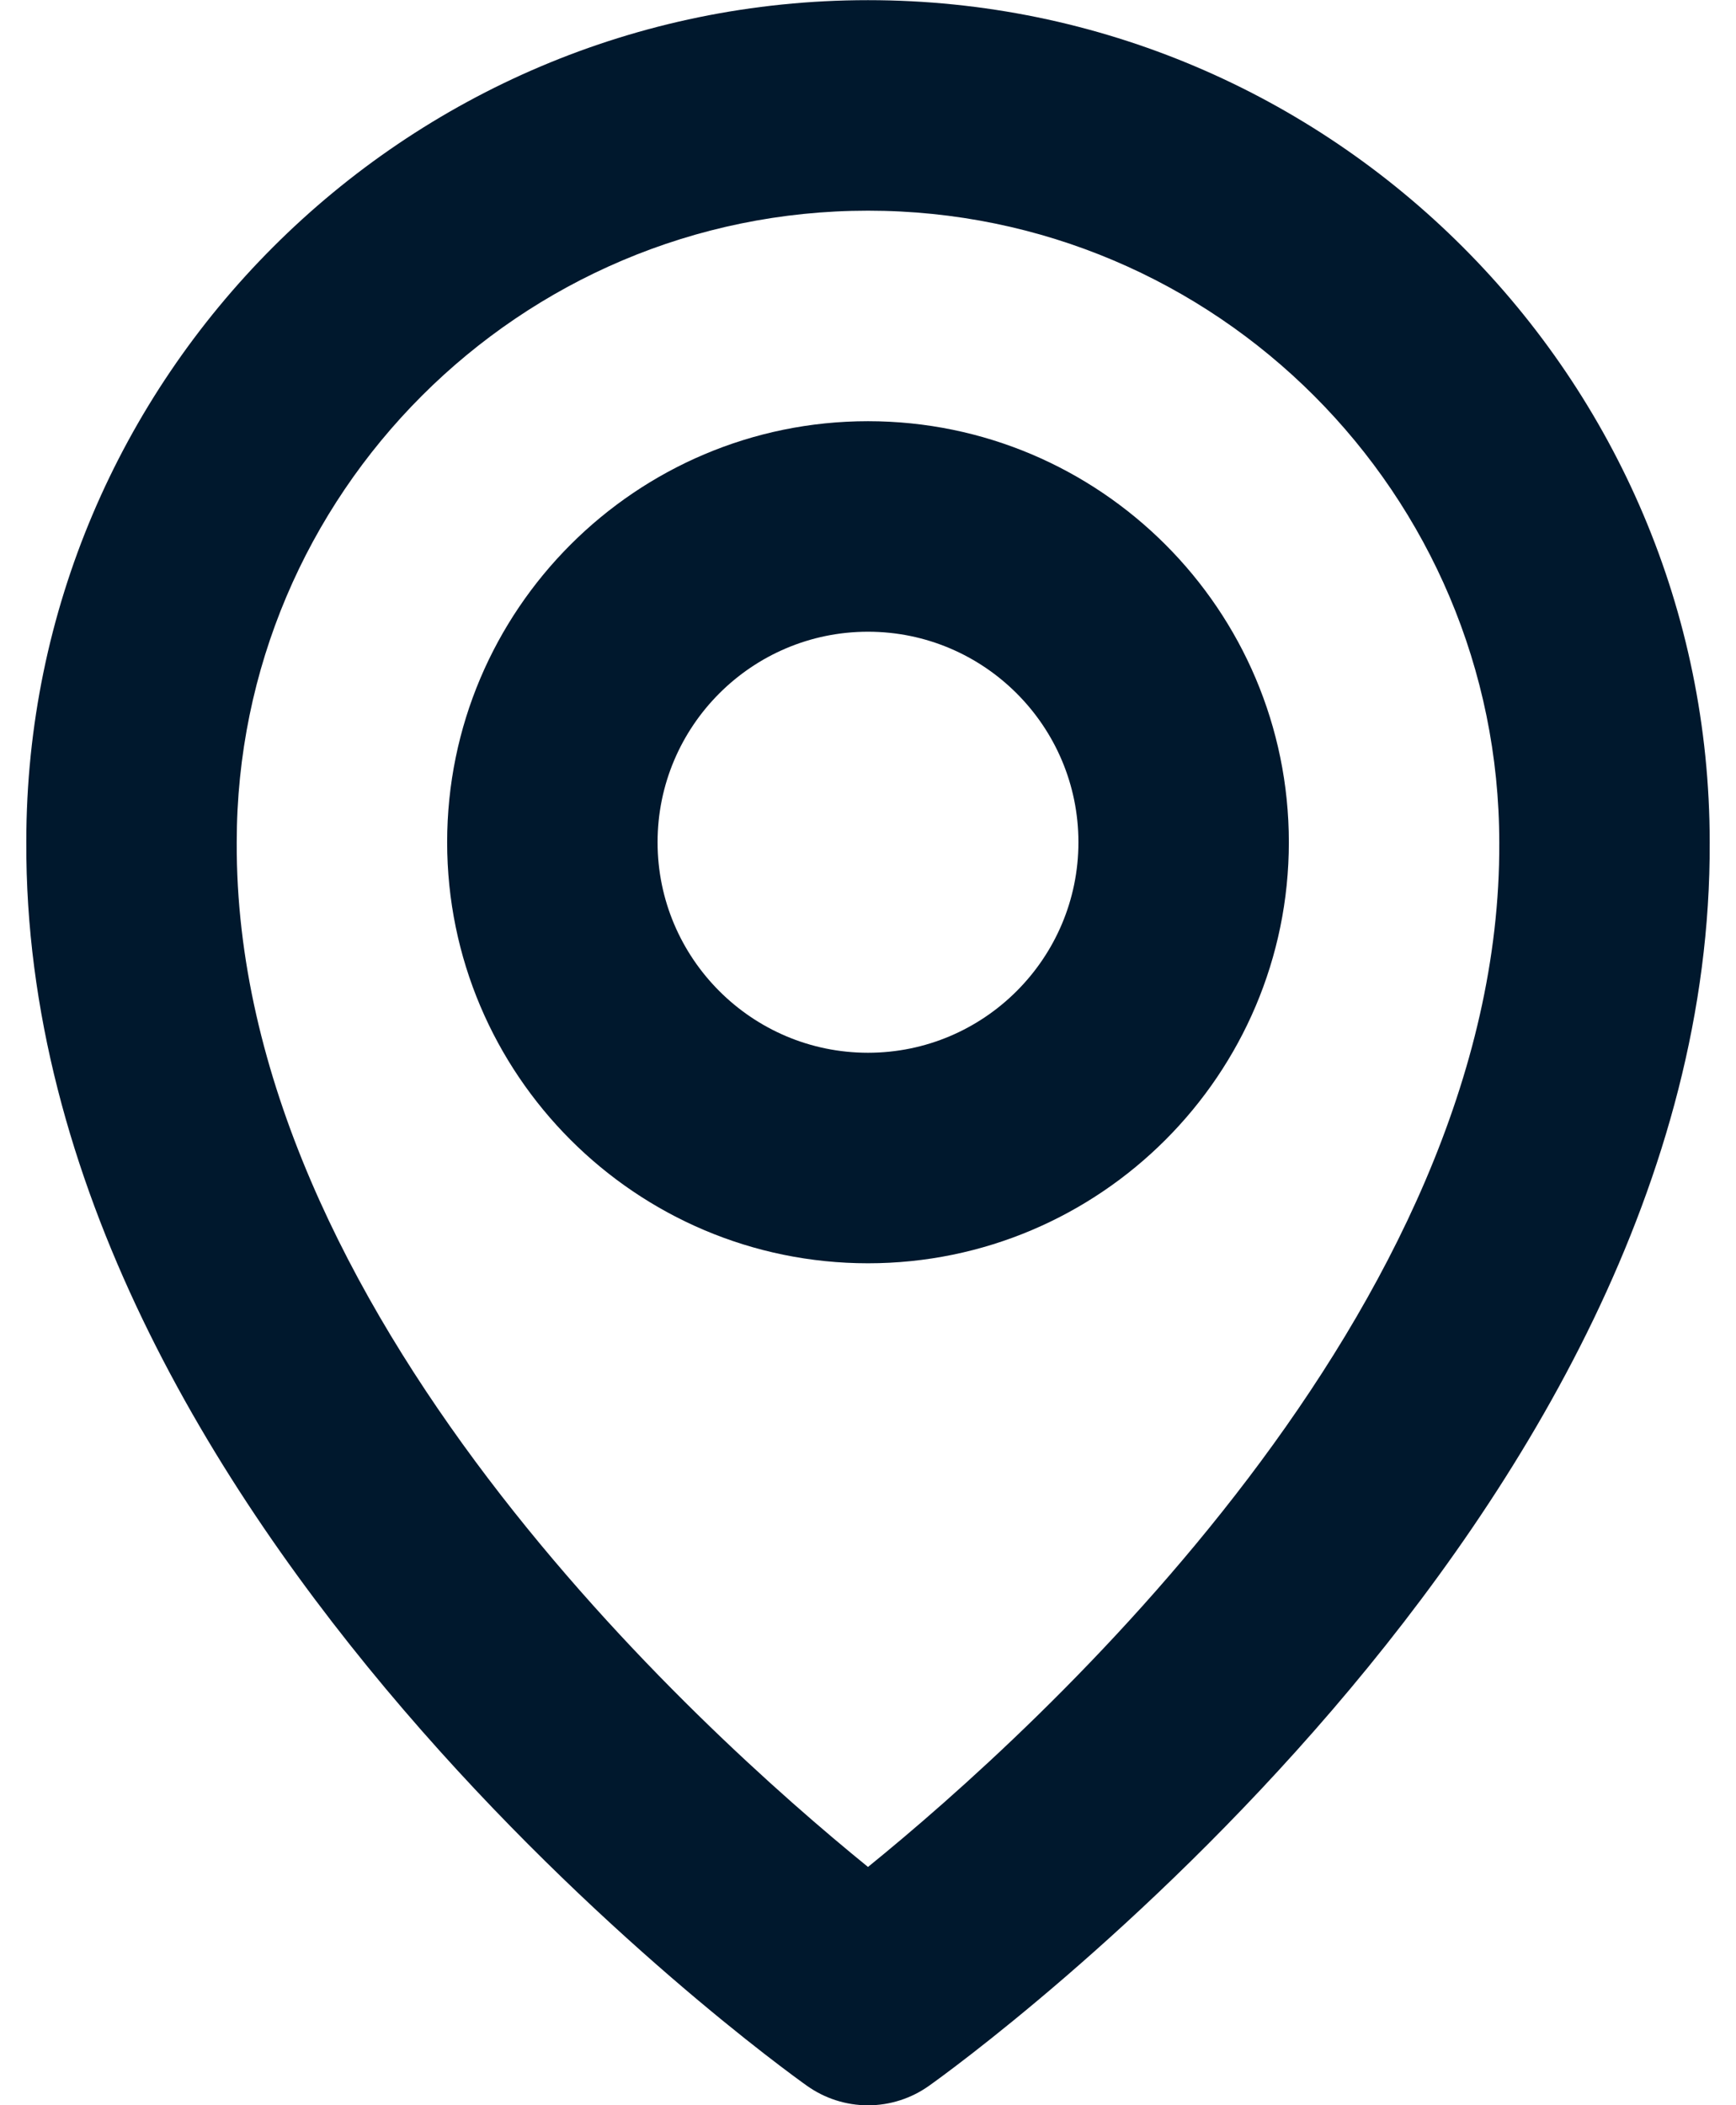
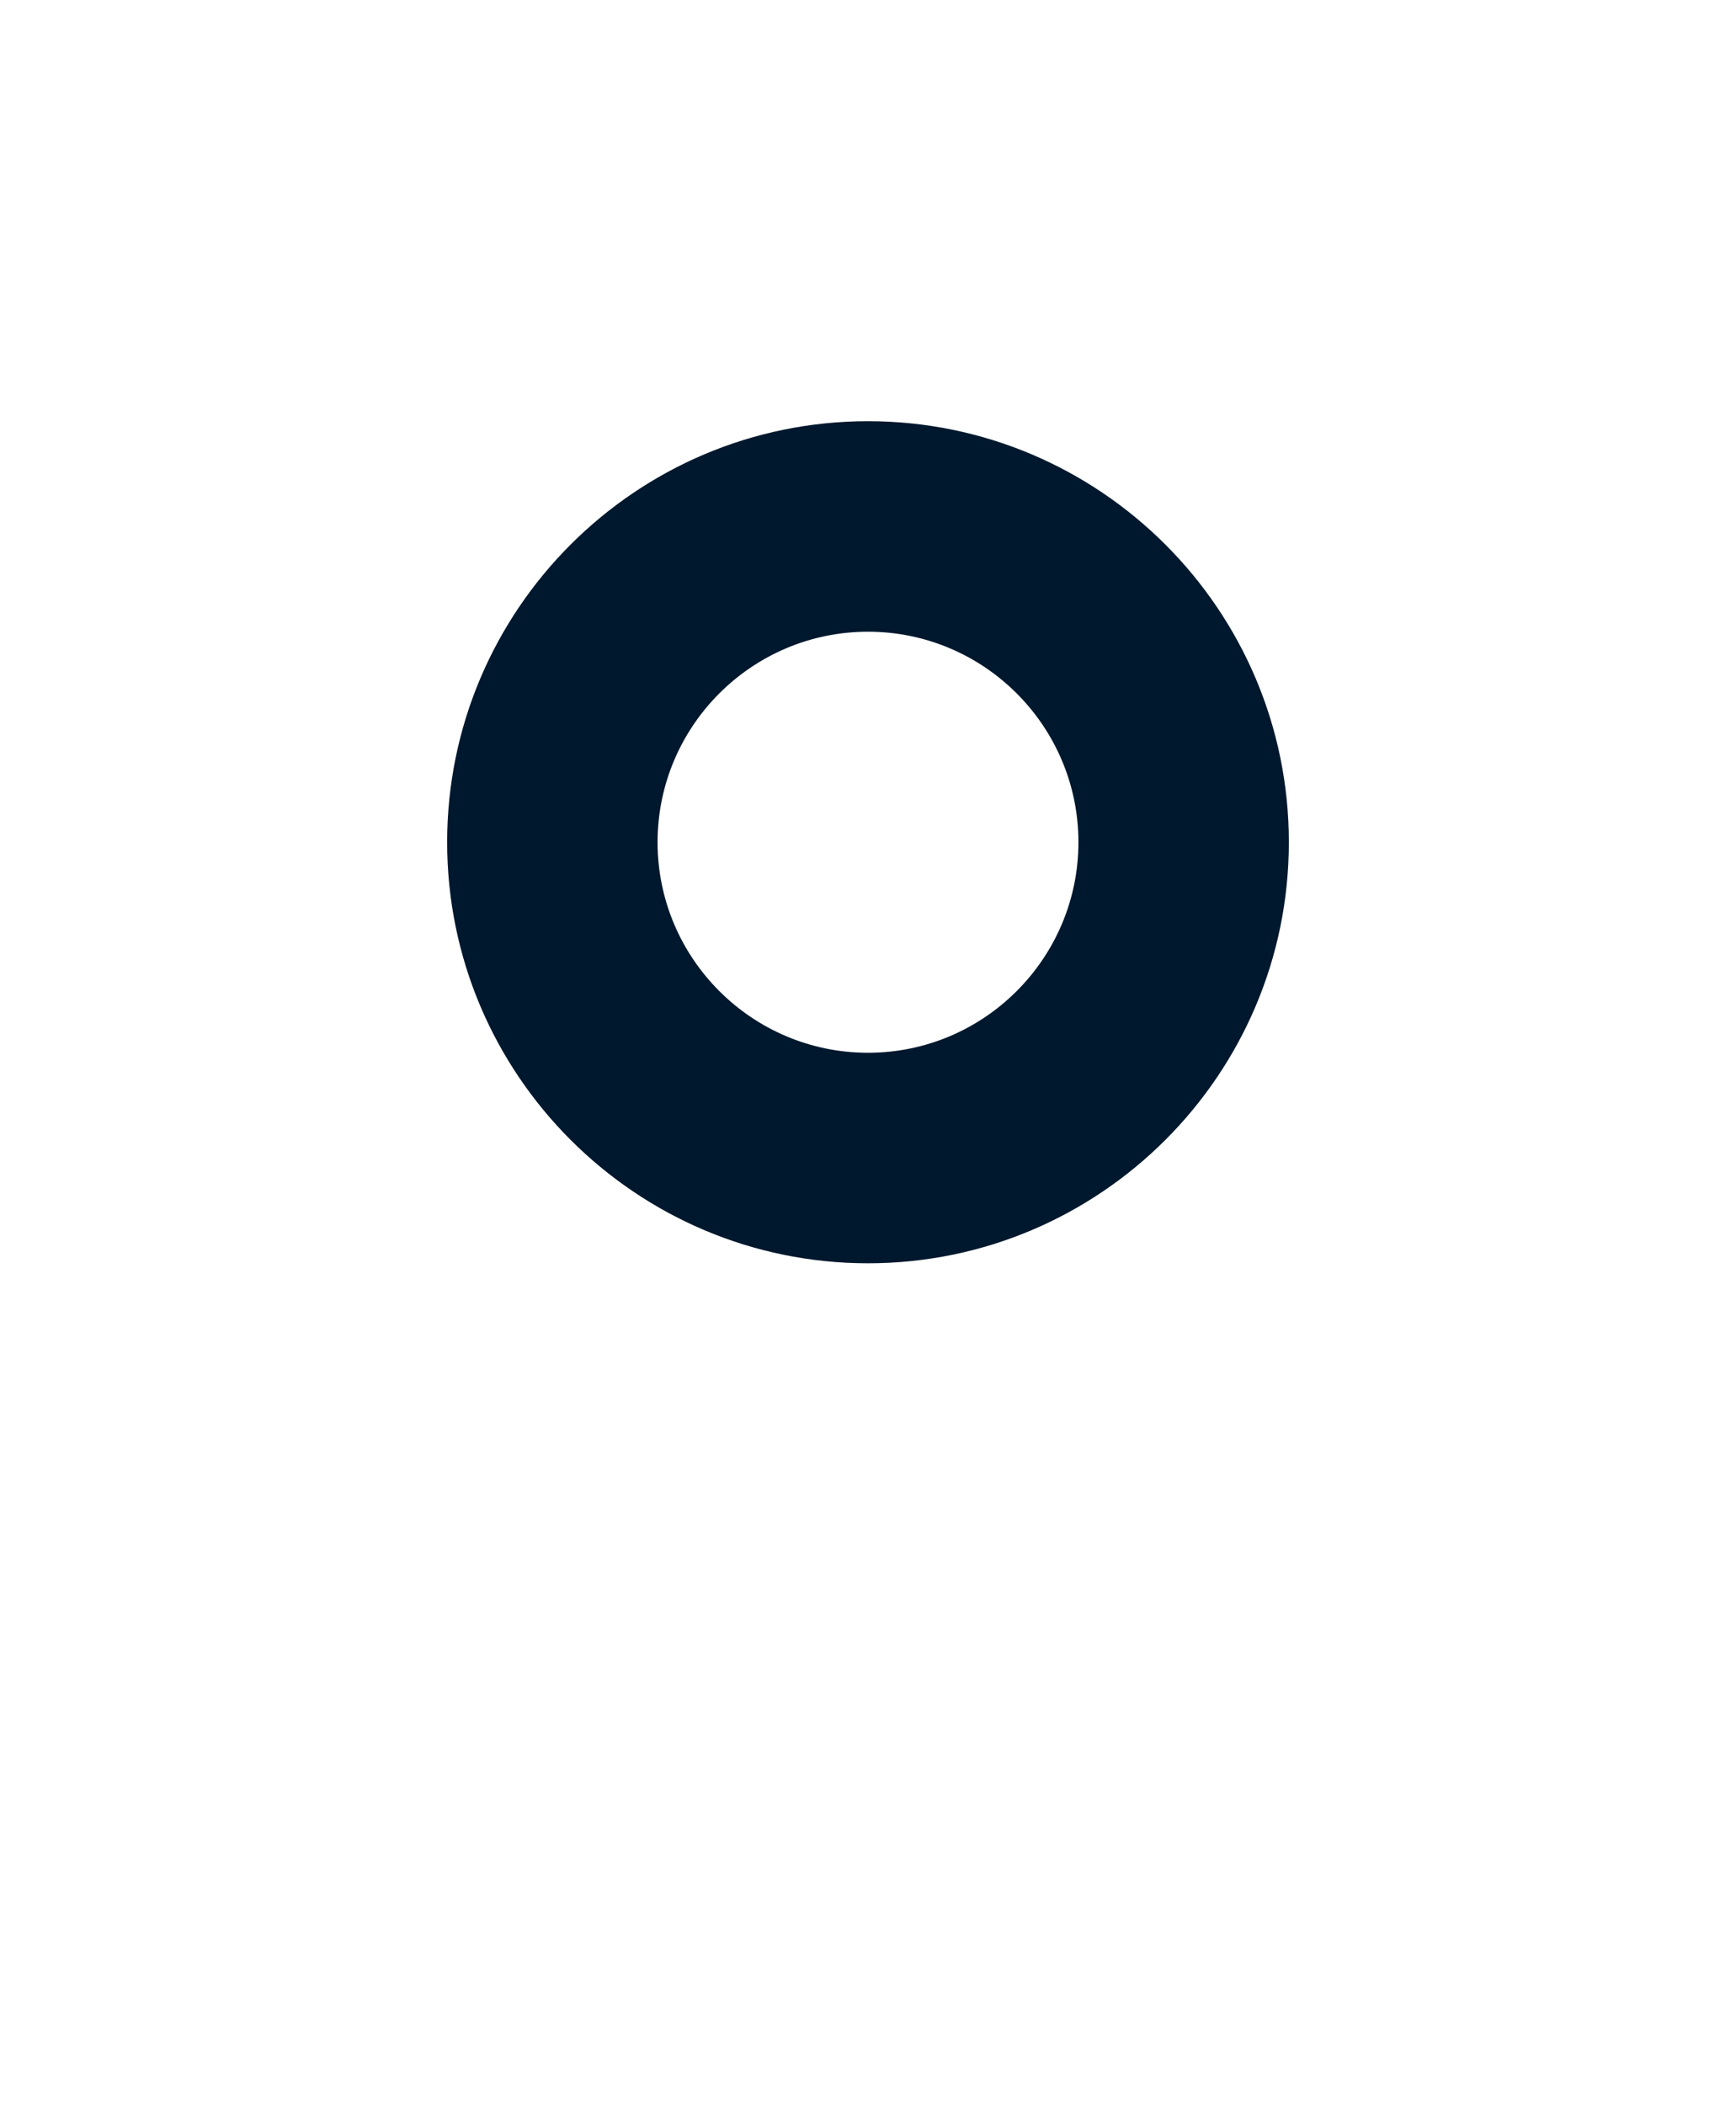
<svg xmlns="http://www.w3.org/2000/svg" width="33" height="40" viewBox="0 0 33 40" fill="none">
-   <path d="M16.5 24.003C20.912 24.003 24.5 20.415 24.5 16.003C24.5 11.591 20.912 8.003 16.5 8.003C12.088 8.003 8.5 11.591 8.5 16.003C8.5 20.415 12.088 24.003 16.5 24.003ZM16.5 12.003C18.706 12.003 20.5 13.797 20.5 16.003C20.5 18.209 18.706 20.003 16.5 20.003C14.294 20.003 12.5 18.209 12.5 16.003C12.5 13.797 14.294 12.003 16.5 12.003Z" fill="#00182D" />
-   <path d="M15.34 39.631C15.679 39.872 16.084 40.002 16.5 40.002C16.916 40.002 17.322 39.872 17.66 39.631C18.268 39.201 32.558 28.883 32.5 16.003C32.5 7.181 25.322 0.003 16.5 0.003C7.678 0.003 0.5 7.181 0.5 15.993C0.442 28.883 14.732 39.201 15.34 39.631ZM16.5 4.003C23.118 4.003 28.5 9.385 28.5 16.013C28.542 24.889 19.724 32.859 16.5 35.473C13.278 32.857 4.458 24.885 4.5 16.003C4.5 9.385 9.882 4.003 16.5 4.003Z" fill="#00182D" />
+   <path d="M16.5 24.003C20.912 24.003 24.5 20.415 24.5 16.003C24.5 11.591 20.912 8.003 16.5 8.003C12.088 8.003 8.5 11.591 8.5 16.003C8.5 20.415 12.088 24.003 16.5 24.003ZM16.5 12.003C18.706 12.003 20.5 13.797 20.5 16.003C20.5 18.209 18.706 20.003 16.5 20.003C14.294 20.003 12.5 18.209 12.5 16.003C12.5 13.797 14.294 12.003 16.5 12.003" fill="#00182D" />
</svg>